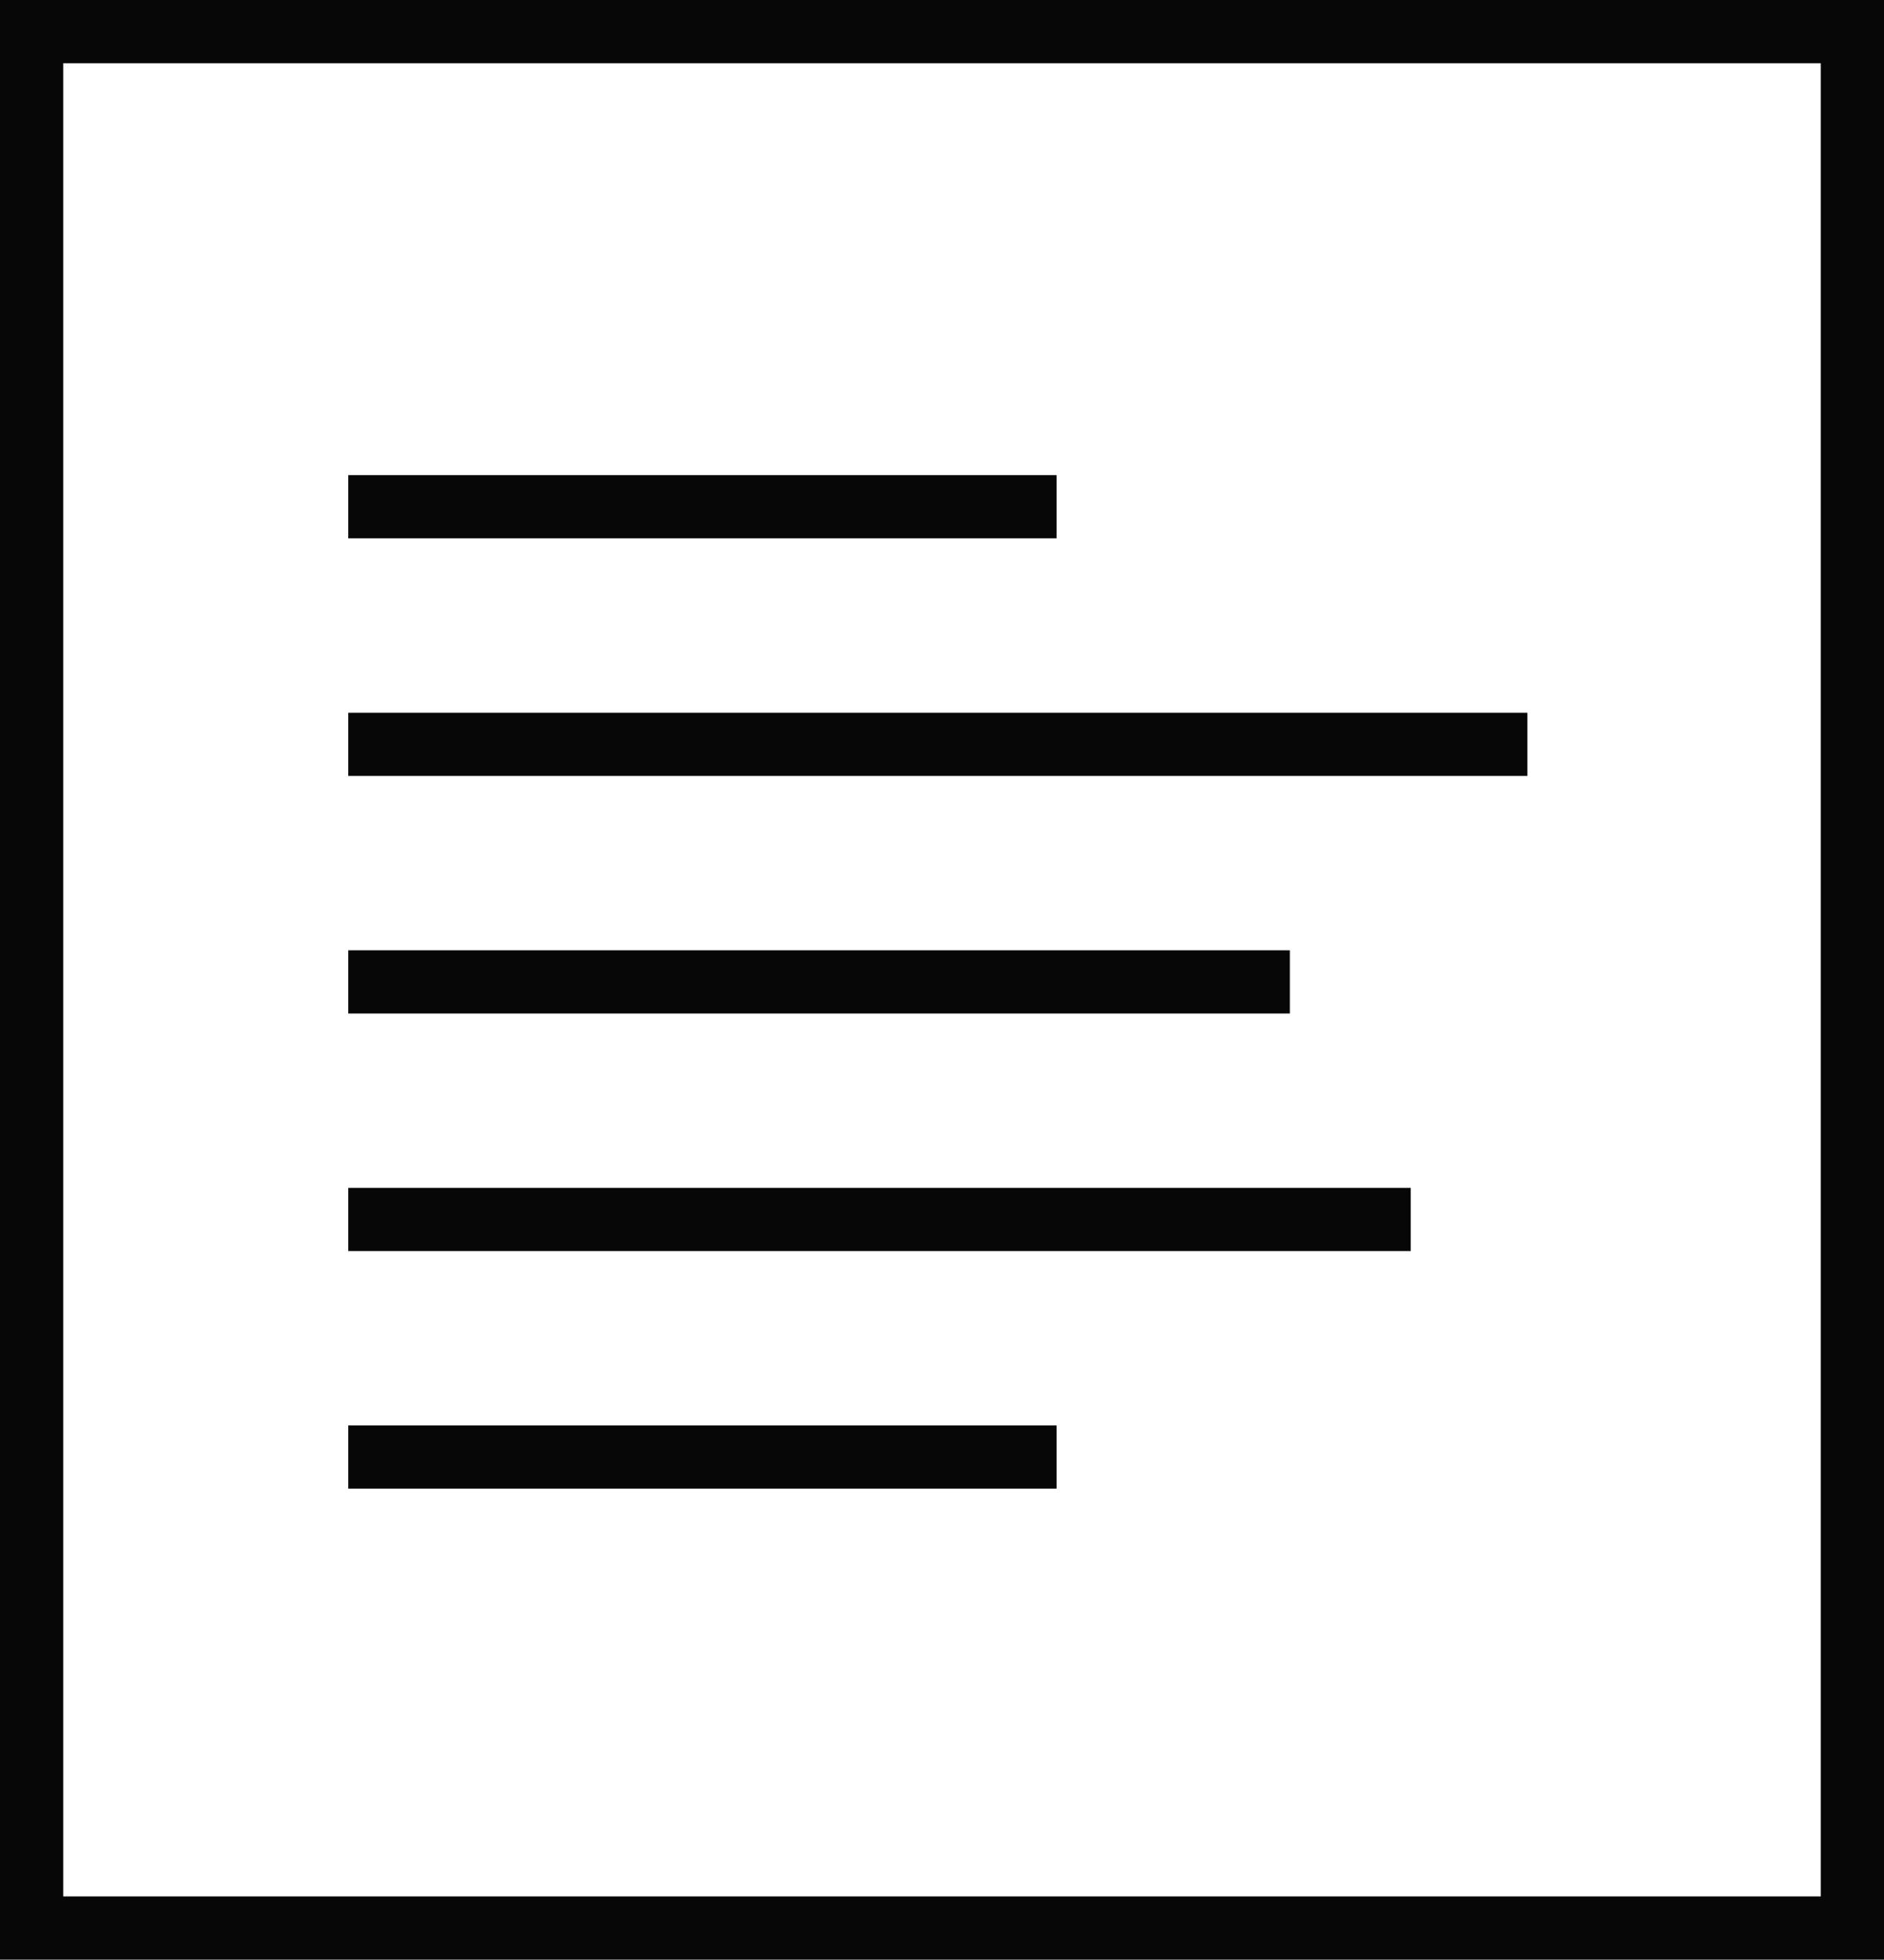
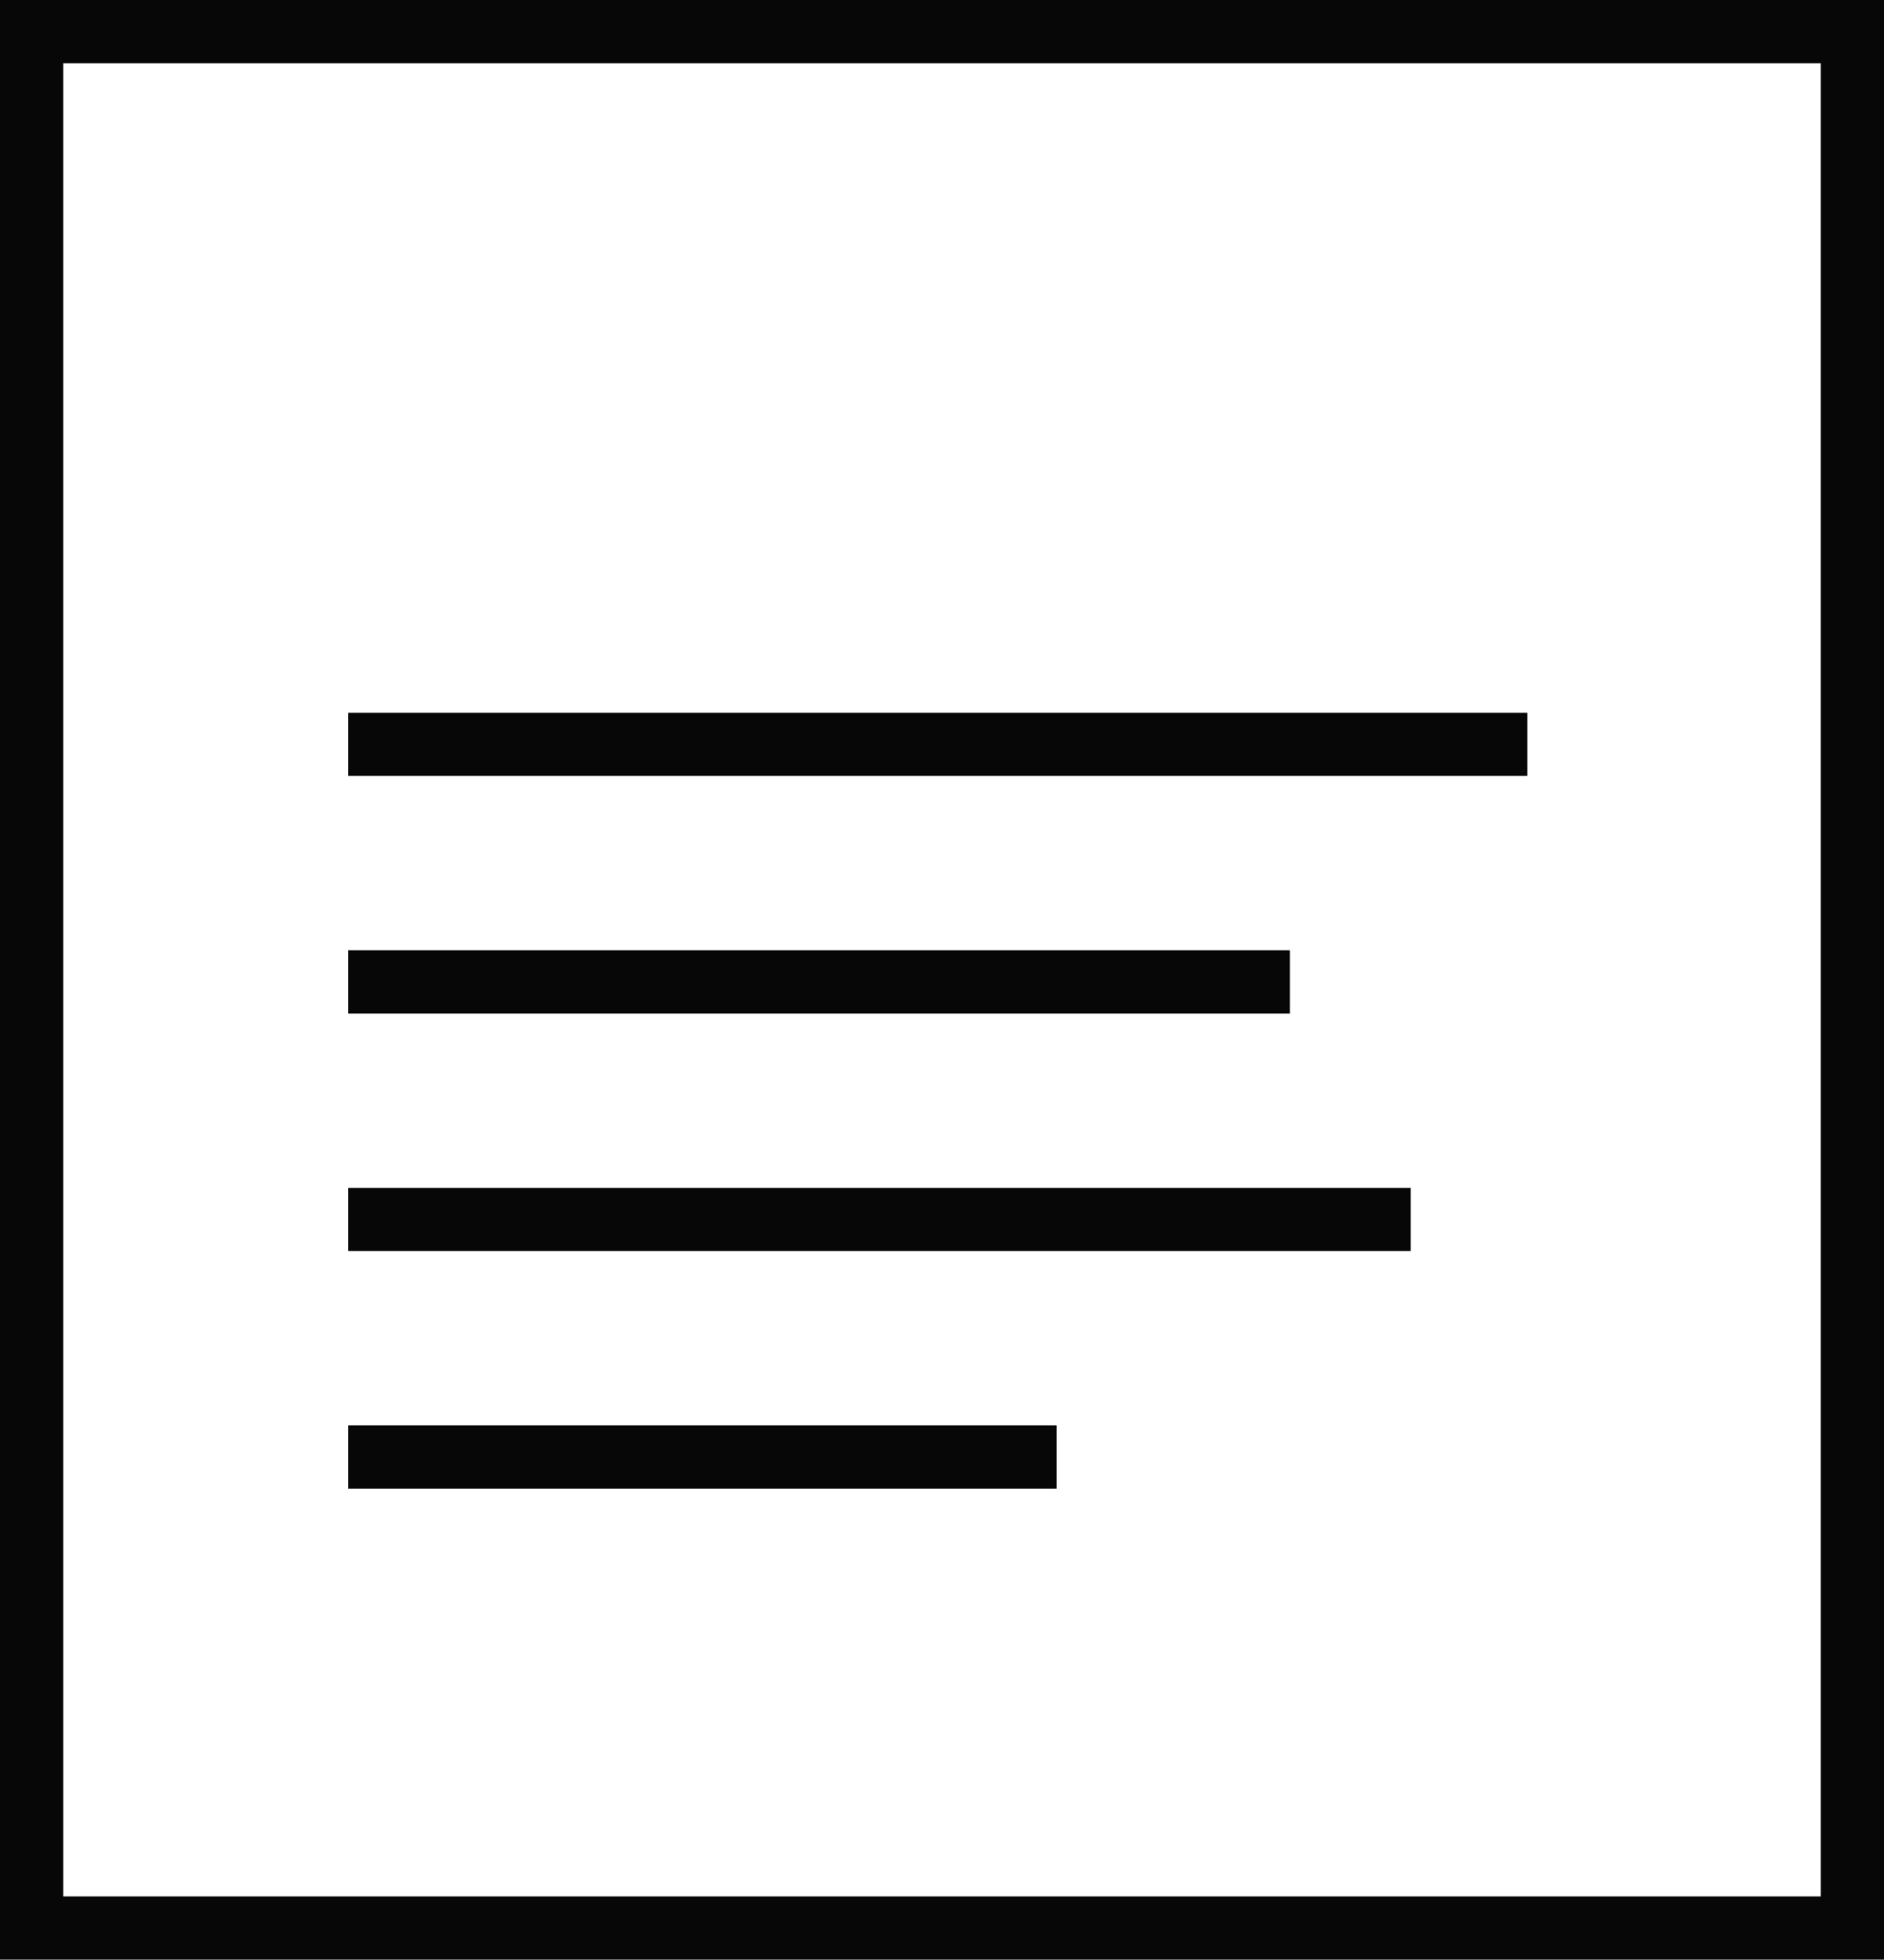
<svg xmlns="http://www.w3.org/2000/svg" width="29.813" height="31" viewBox="0 0 29.813 31">
  <g transform="translate(1272.407 15664)">
-     <path d="M6.011,8.516H17.22M6.011,12.275H24.67M6.011,16.033h14.9m-14.9,3.758H22.824M6.011,23.549H17.22M1,1H29.813V31H1Z" transform="translate(-1272.907 -15664.5)" fill="none" stroke="#060706" stroke-miterlimit="10" stroke-width="1" />
+     <path d="M6.011,8.516M6.011,12.275H24.67M6.011,16.033h14.9m-14.9,3.758H22.824M6.011,23.549H17.22M1,1H29.813V31H1Z" transform="translate(-1272.907 -15664.5)" fill="none" stroke="#060706" stroke-miterlimit="10" stroke-width="1" />
  </g>
</svg>